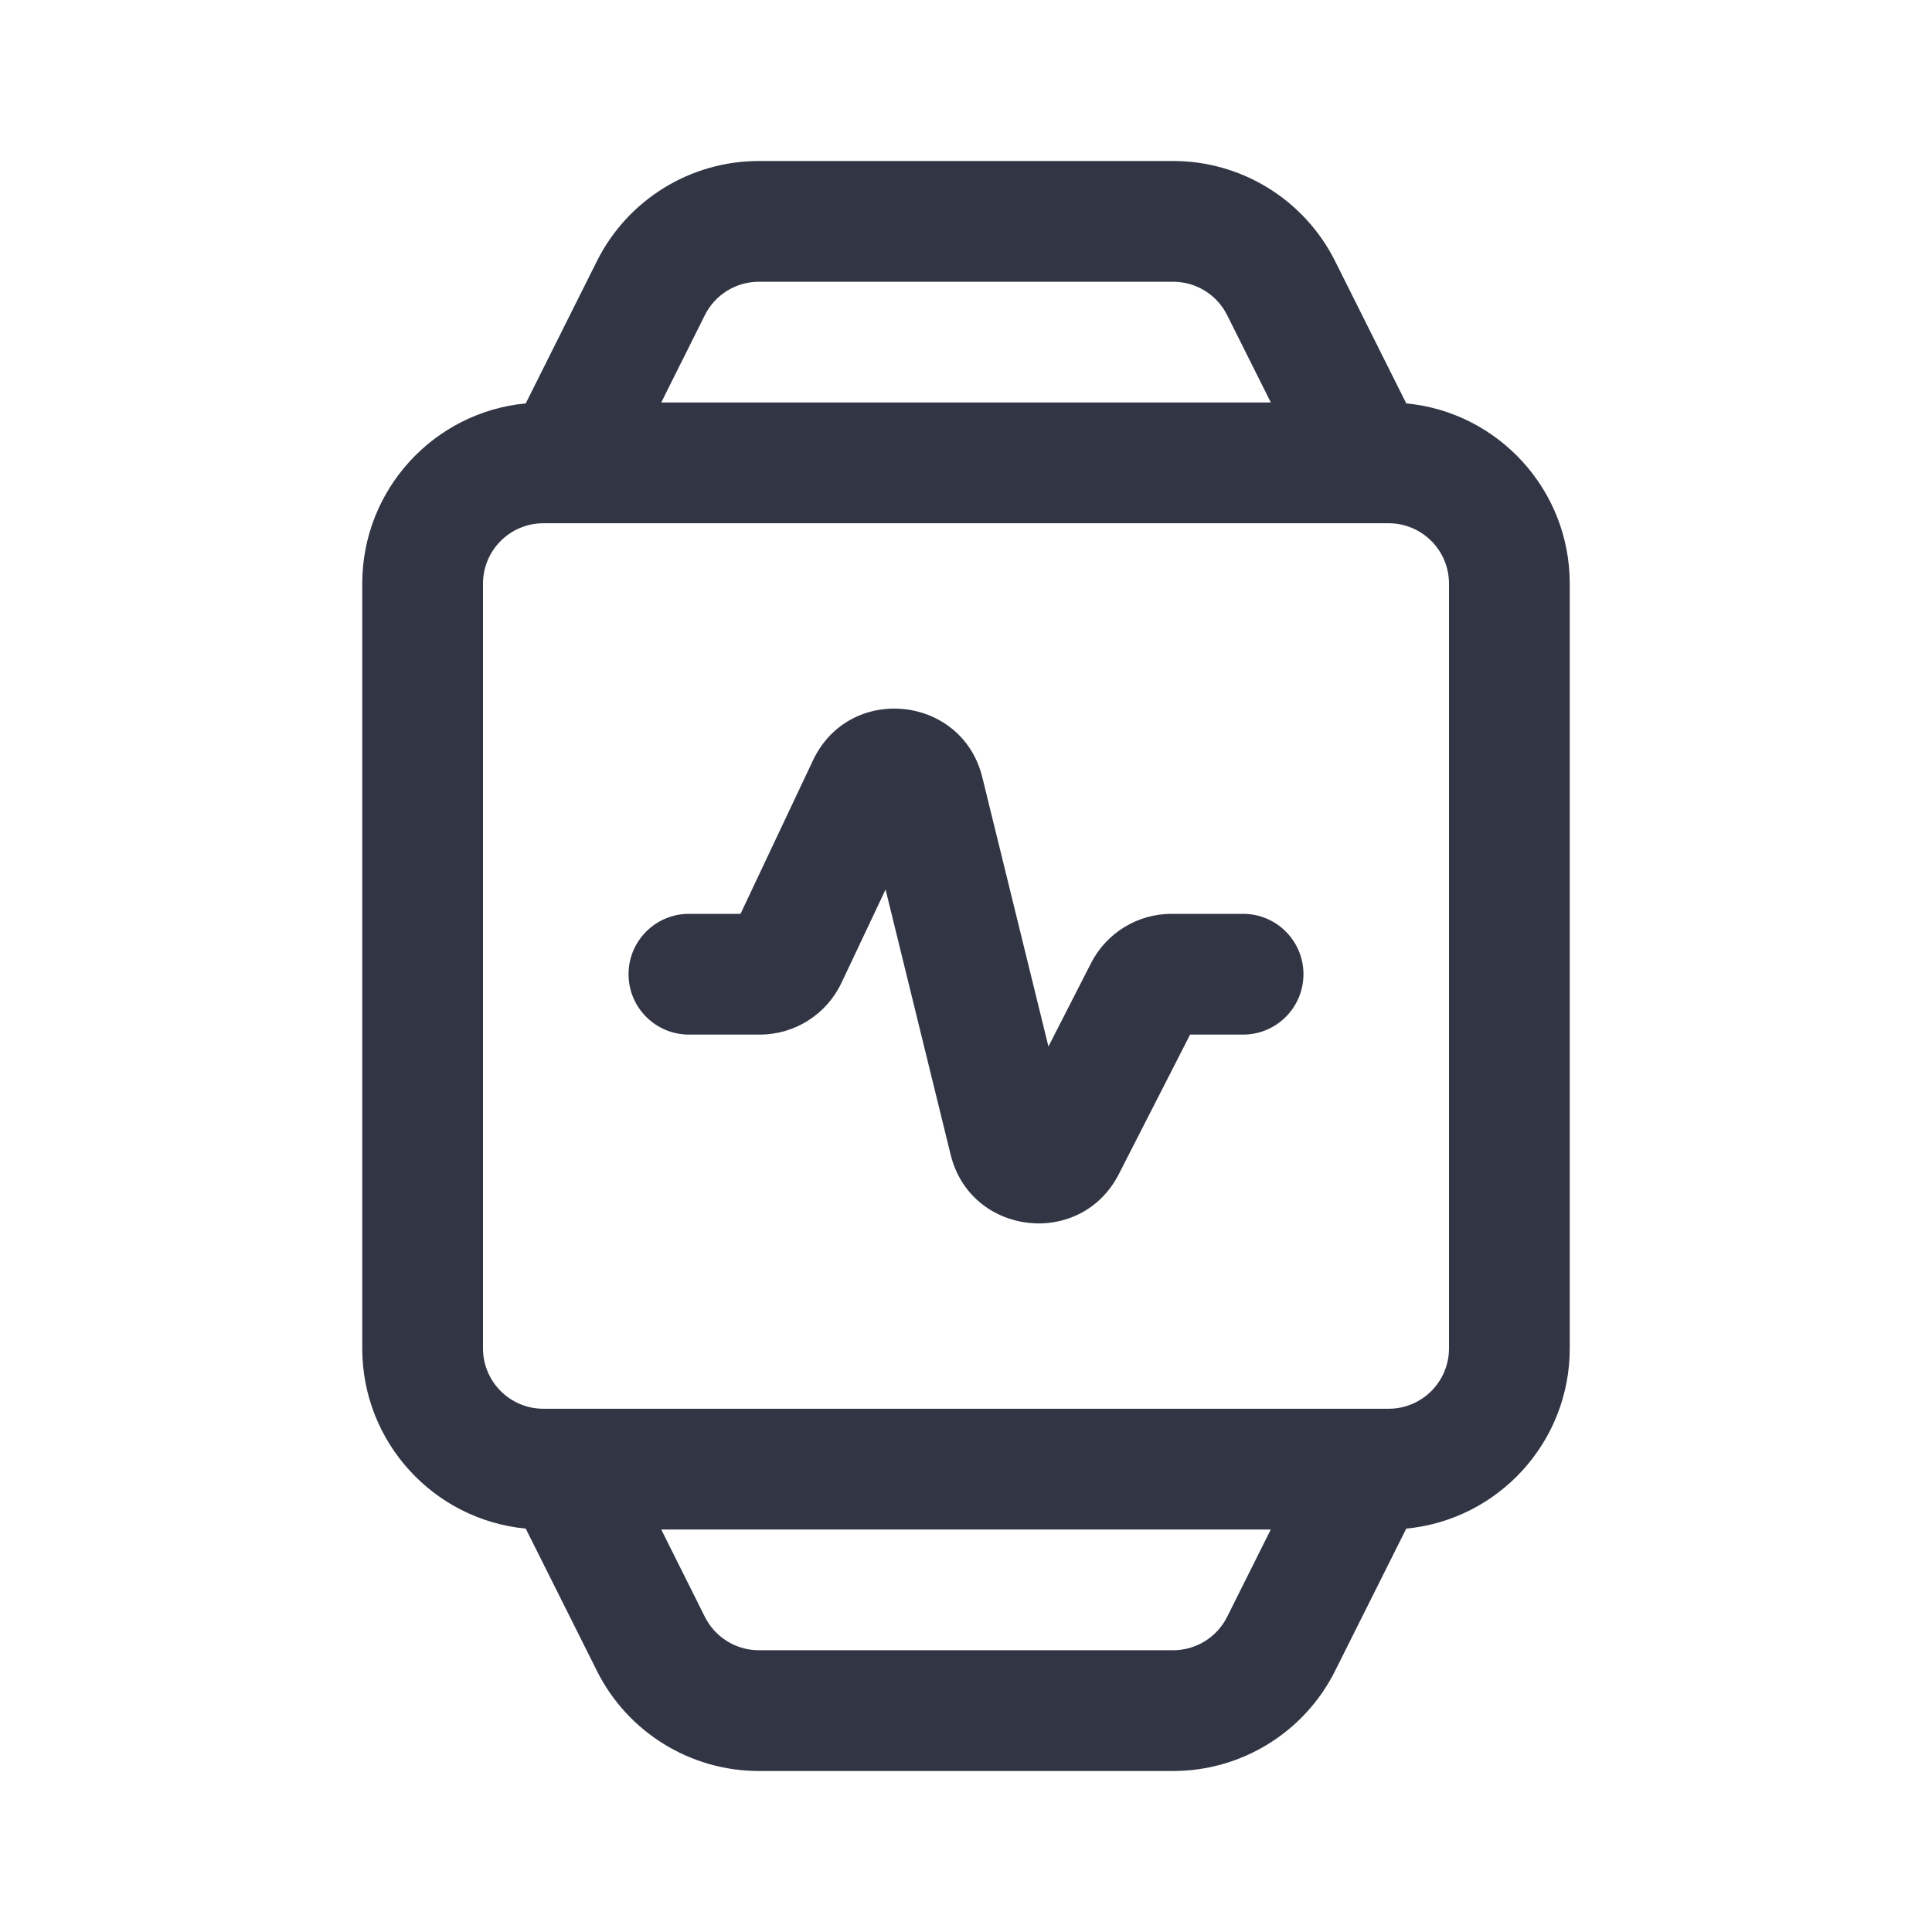
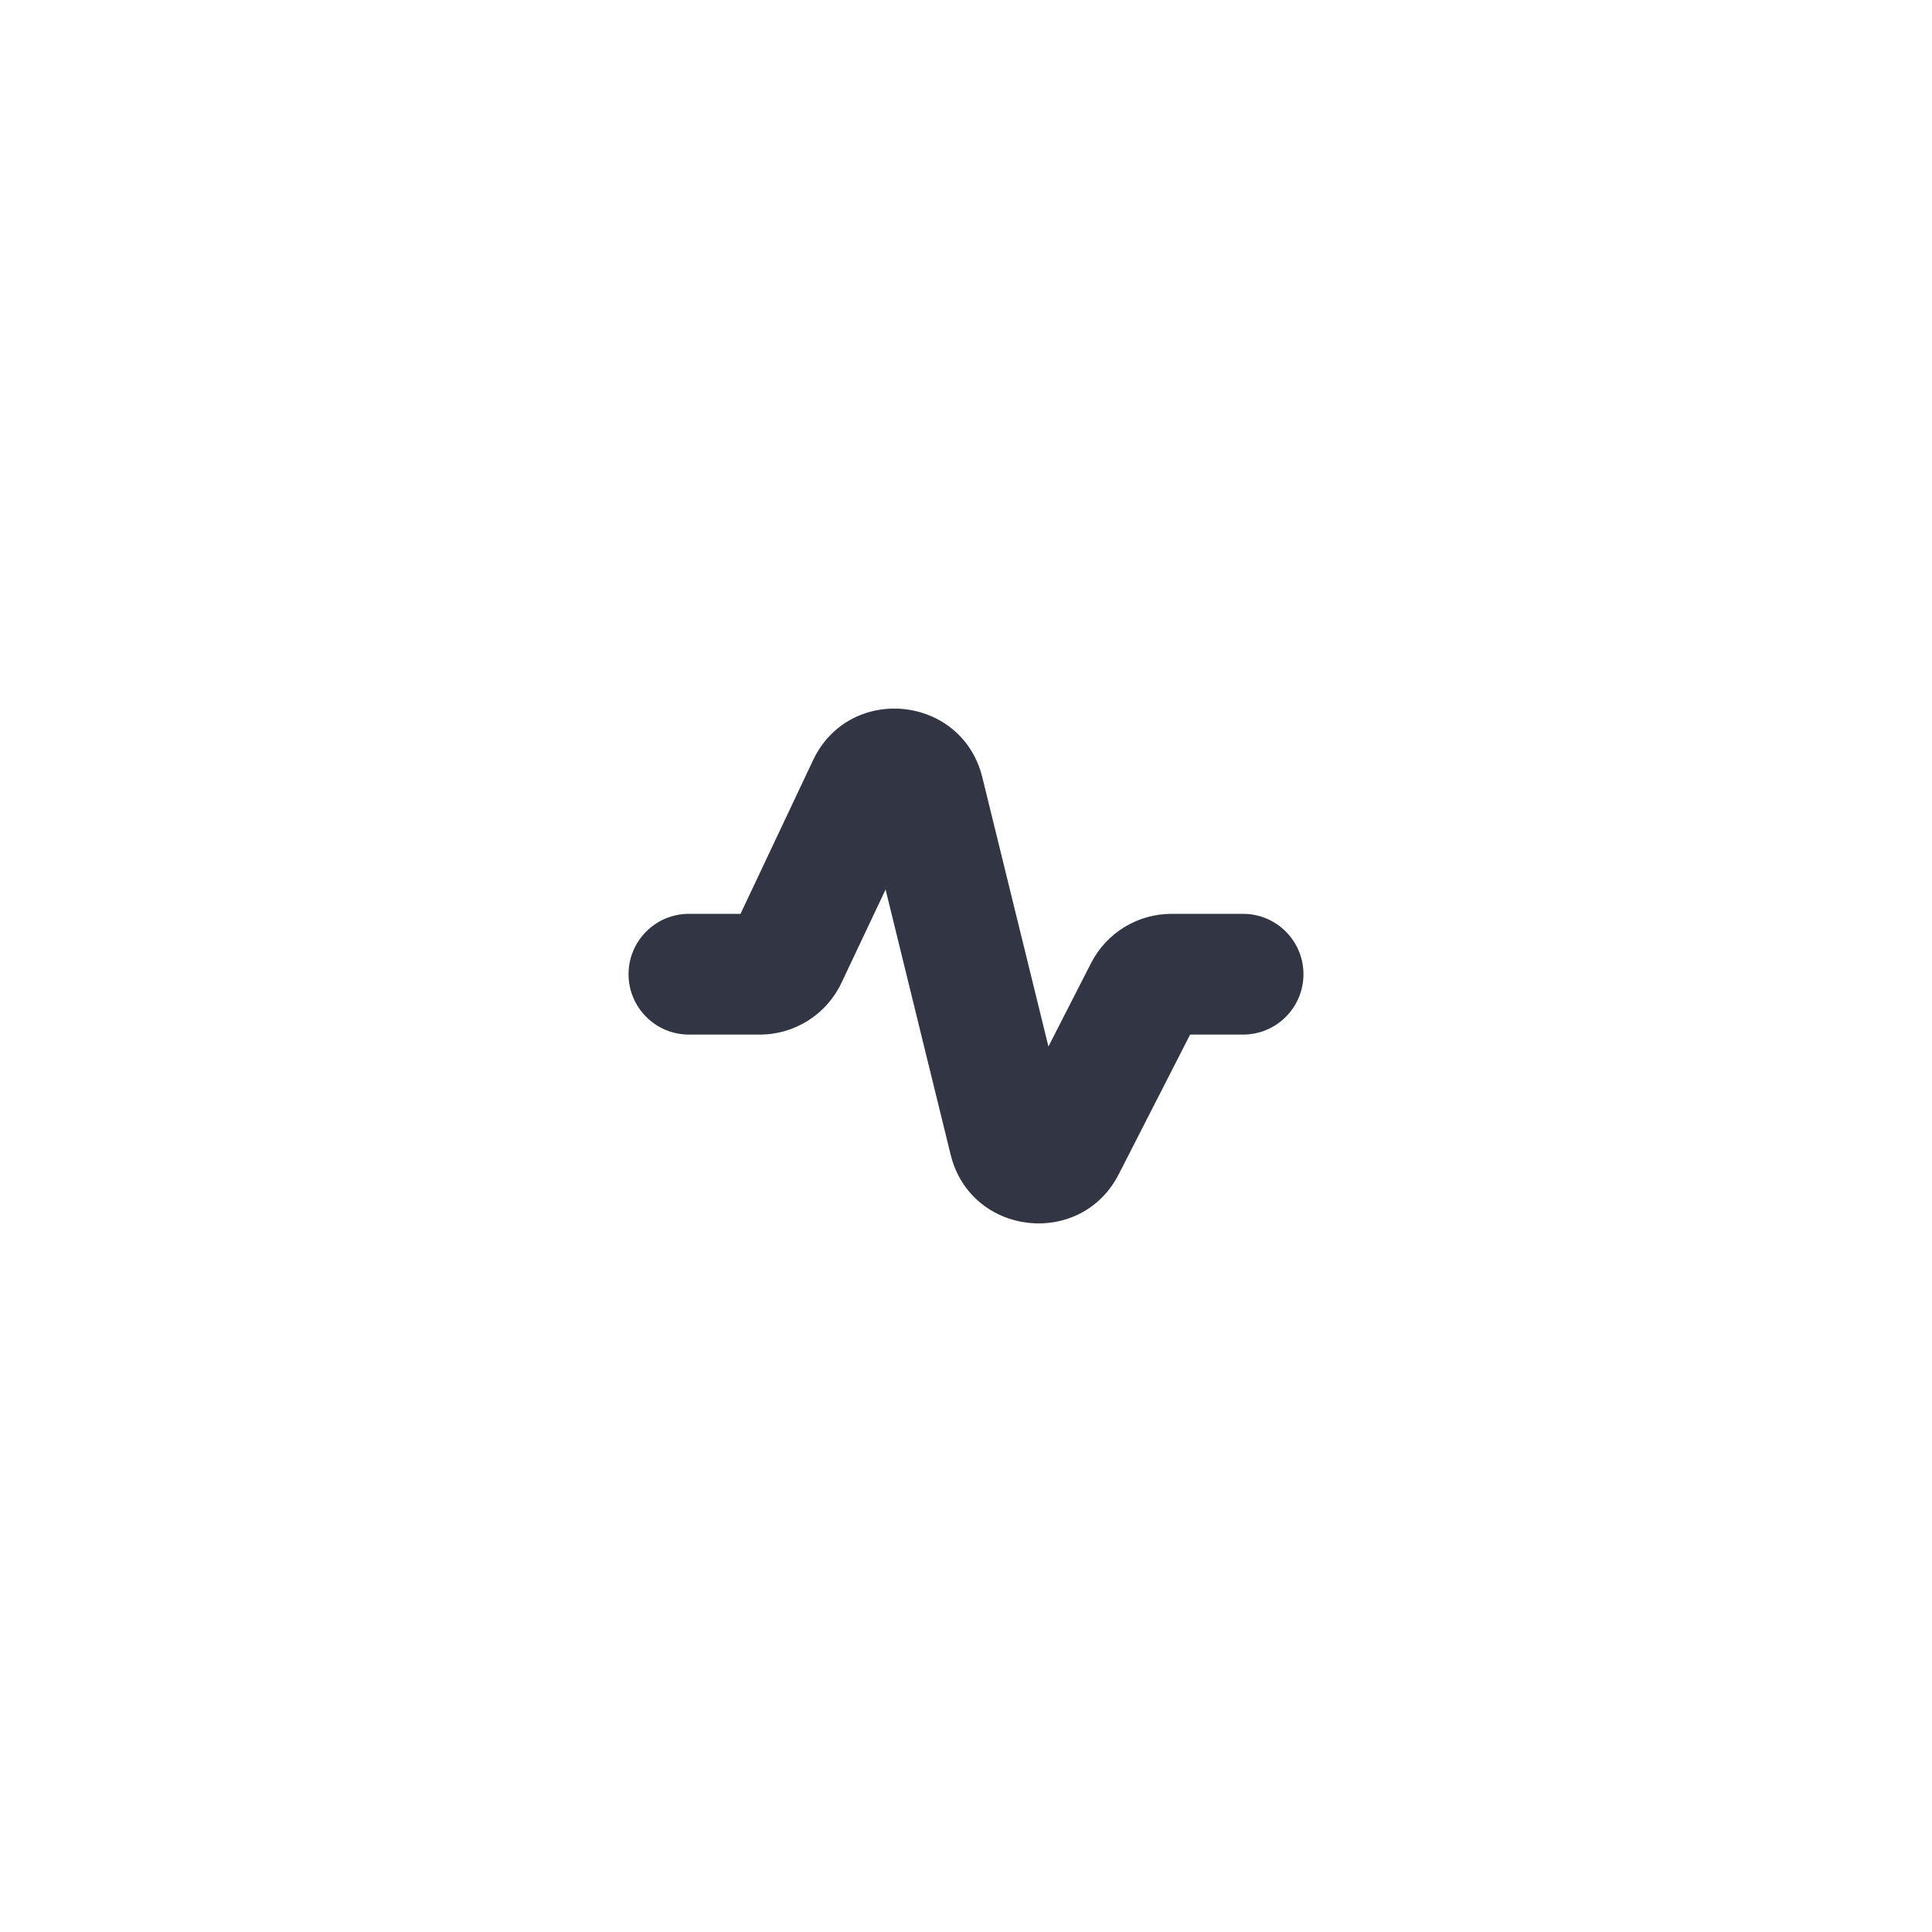
<svg xmlns="http://www.w3.org/2000/svg" width="24" height="24" viewBox="0 0 24 24" fill="none">
  <path d="M10.453 12.209L11.001 11.05L11.809 14.343C12.056 15.352 13.425 15.511 13.898 14.586L14.784 12.852H15.442C15.856 12.852 16.192 12.516 16.192 12.102C16.192 11.688 15.856 11.352 15.442 11.352H14.553C14.132 11.352 13.746 11.588 13.554 11.963L13.024 13L12.203 9.657C11.951 8.631 10.55 8.49 10.099 9.446L9.199 11.352H8.558C8.144 11.352 7.808 11.688 7.808 12.102C7.808 12.516 8.144 12.852 8.558 12.852H9.439C9.873 12.852 10.268 12.601 10.453 12.209Z" fill="#323544" />
-   <path d="M9.427 2C8.575 2 7.796 2.482 7.415 3.244L6.531 5.011C5.391 5.12 4.5 6.081 4.5 7.25V16.75C4.5 17.919 5.391 18.88 6.531 18.989L7.415 20.756C7.796 21.518 8.575 22 9.427 22H14.573C15.425 22 16.204 21.518 16.585 20.756L17.469 18.989C18.609 18.88 19.5 17.919 19.5 16.75V7.25C19.5 6.081 18.609 5.12 17.469 5.011L16.585 3.244C16.204 2.482 15.425 2 14.573 2H9.427ZM6.983 17.5H6.75C6.336 17.5 6 17.164 6 16.75V7.25C6 6.836 6.336 6.5 6.75 6.5H6.984C6.994 6.5 7.005 6.5 7.015 6.5H16.985C16.995 6.5 17.006 6.5 17.016 6.5H17.25C17.664 6.5 18 6.836 18 7.25V16.75C18 17.164 17.664 17.5 17.25 17.5H17.017C17.006 17.5 16.995 17.5 16.985 17.5H7.015C7.005 17.5 6.994 17.5 6.983 17.5ZM8.756 20.085L8.214 19H15.786L15.244 20.085C15.117 20.339 14.857 20.5 14.573 20.5H9.427C9.143 20.5 8.883 20.339 8.756 20.085ZM15.787 5H8.214L8.756 3.915C8.883 3.66 9.143 3.5 9.427 3.5H14.573C14.857 3.5 15.117 3.66 15.244 3.915L15.787 5Z" fill="#323544" />
</svg>